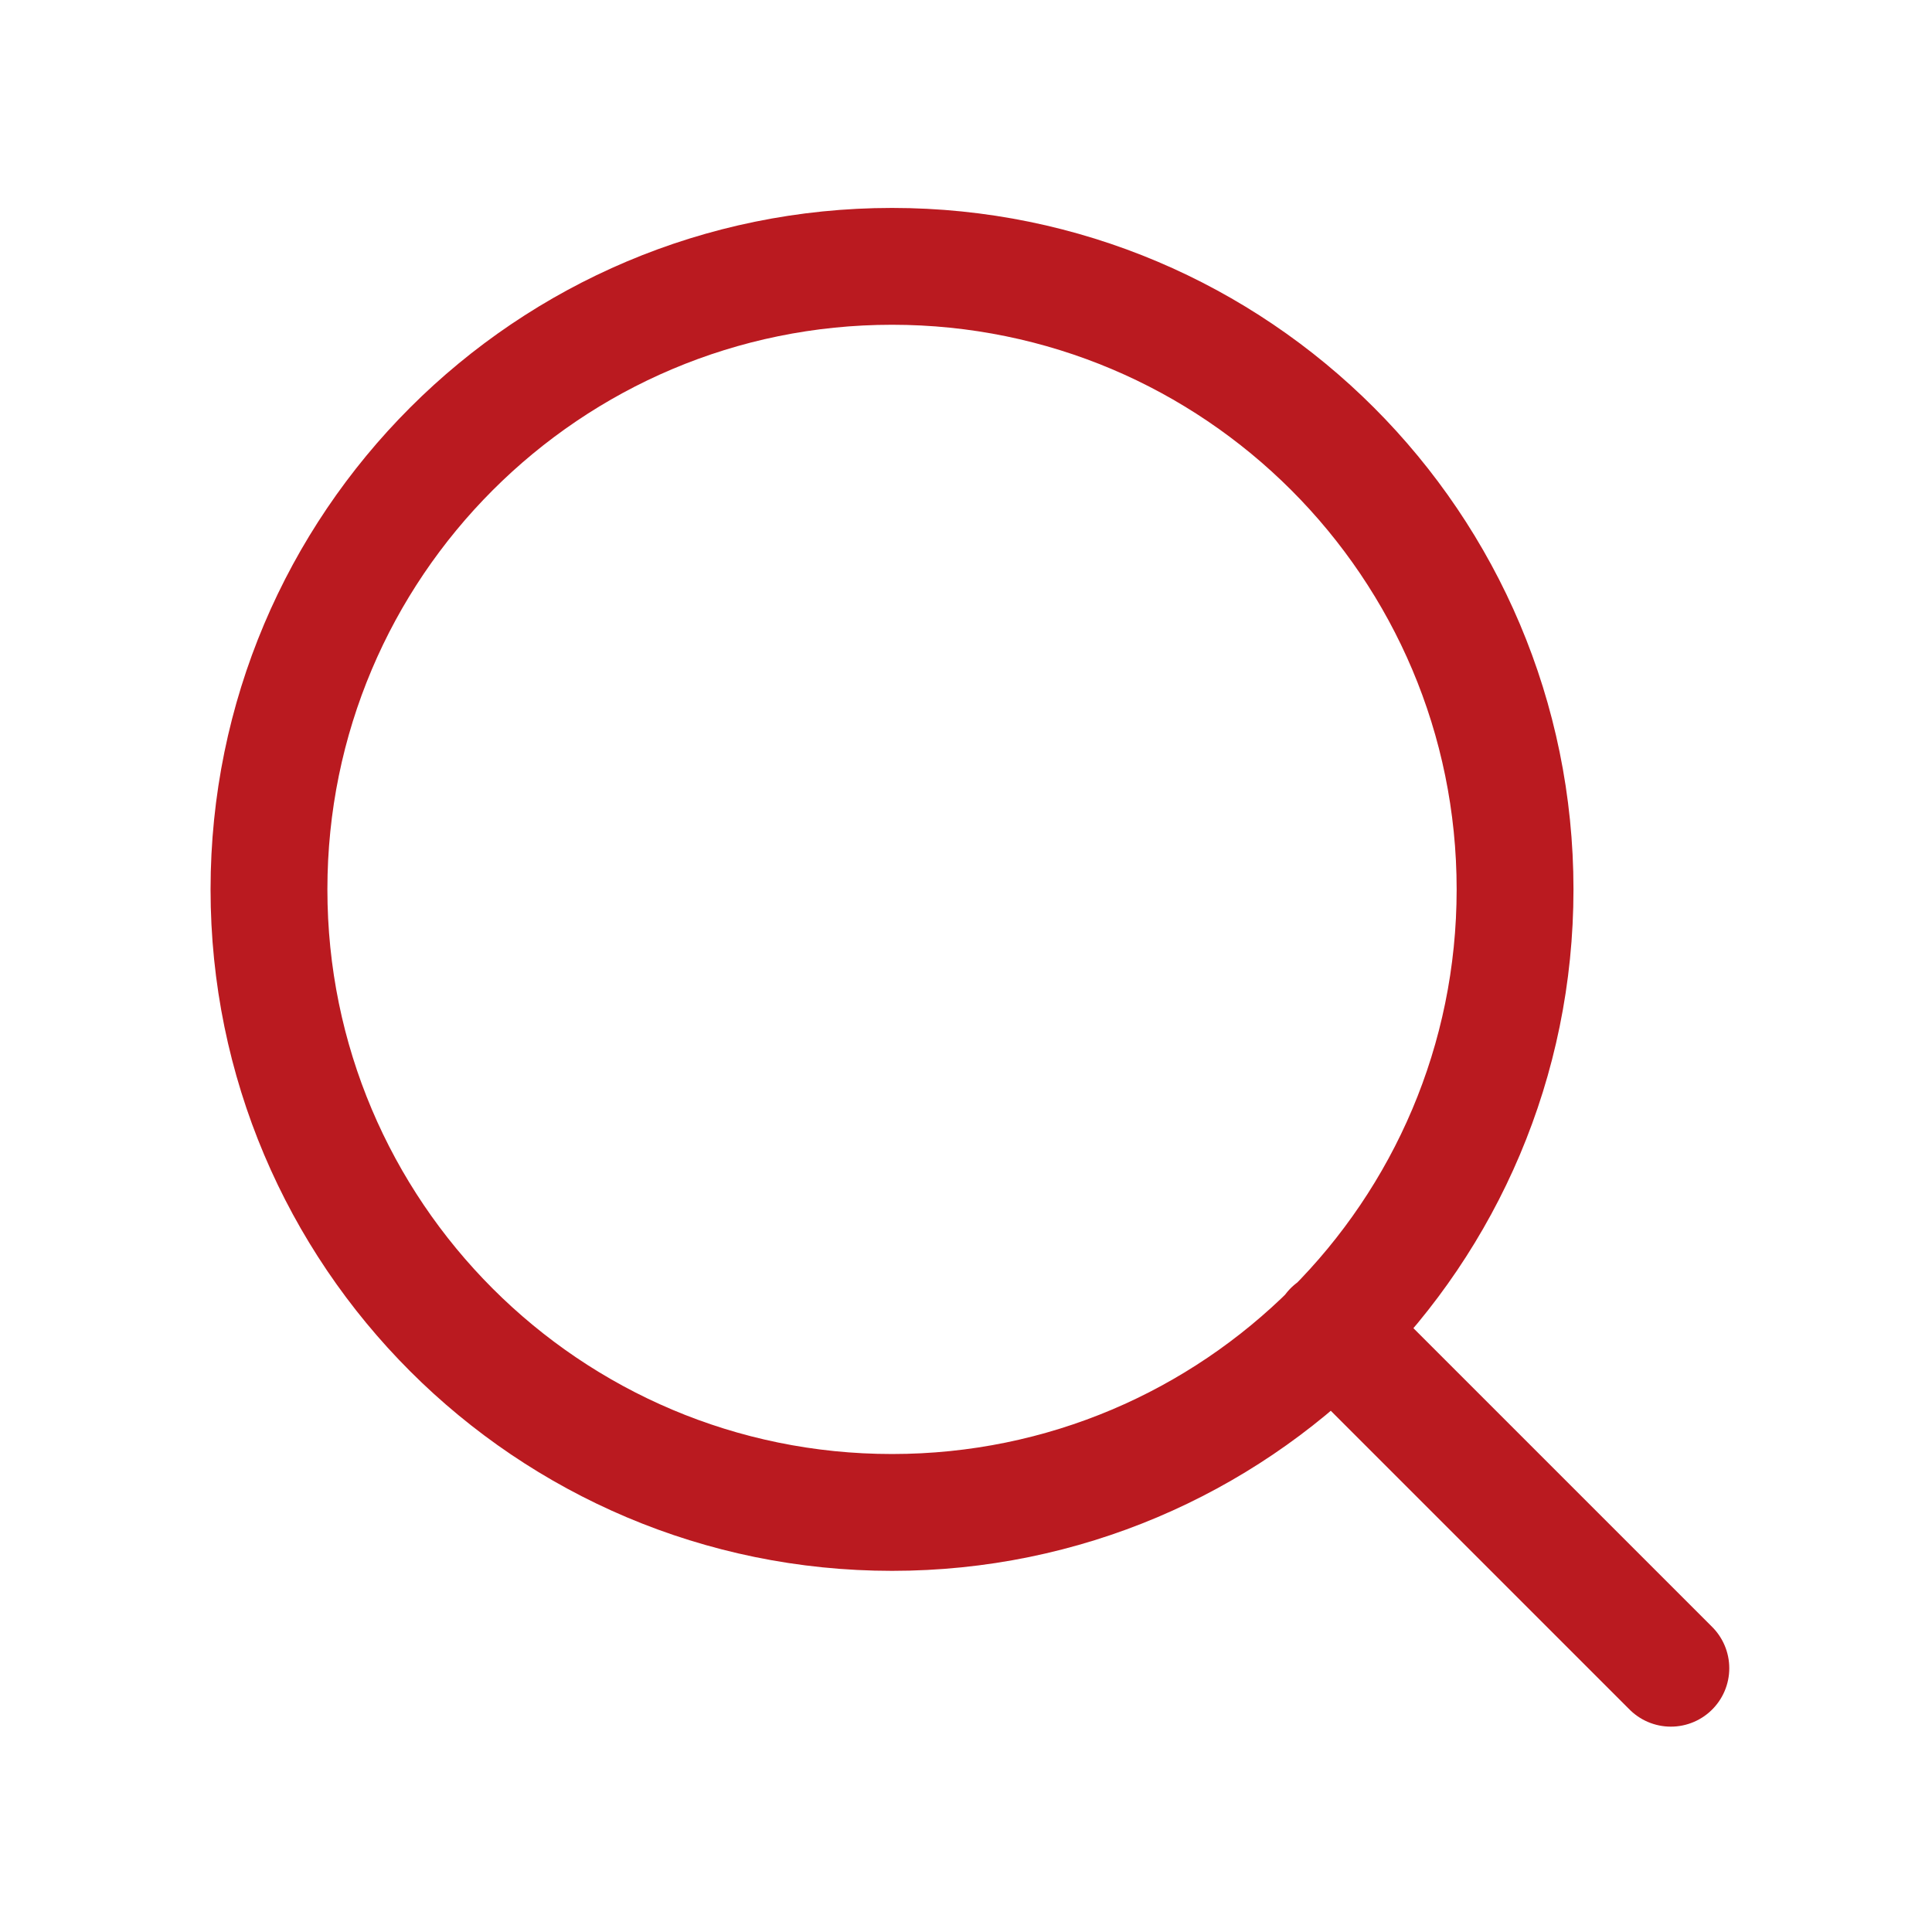
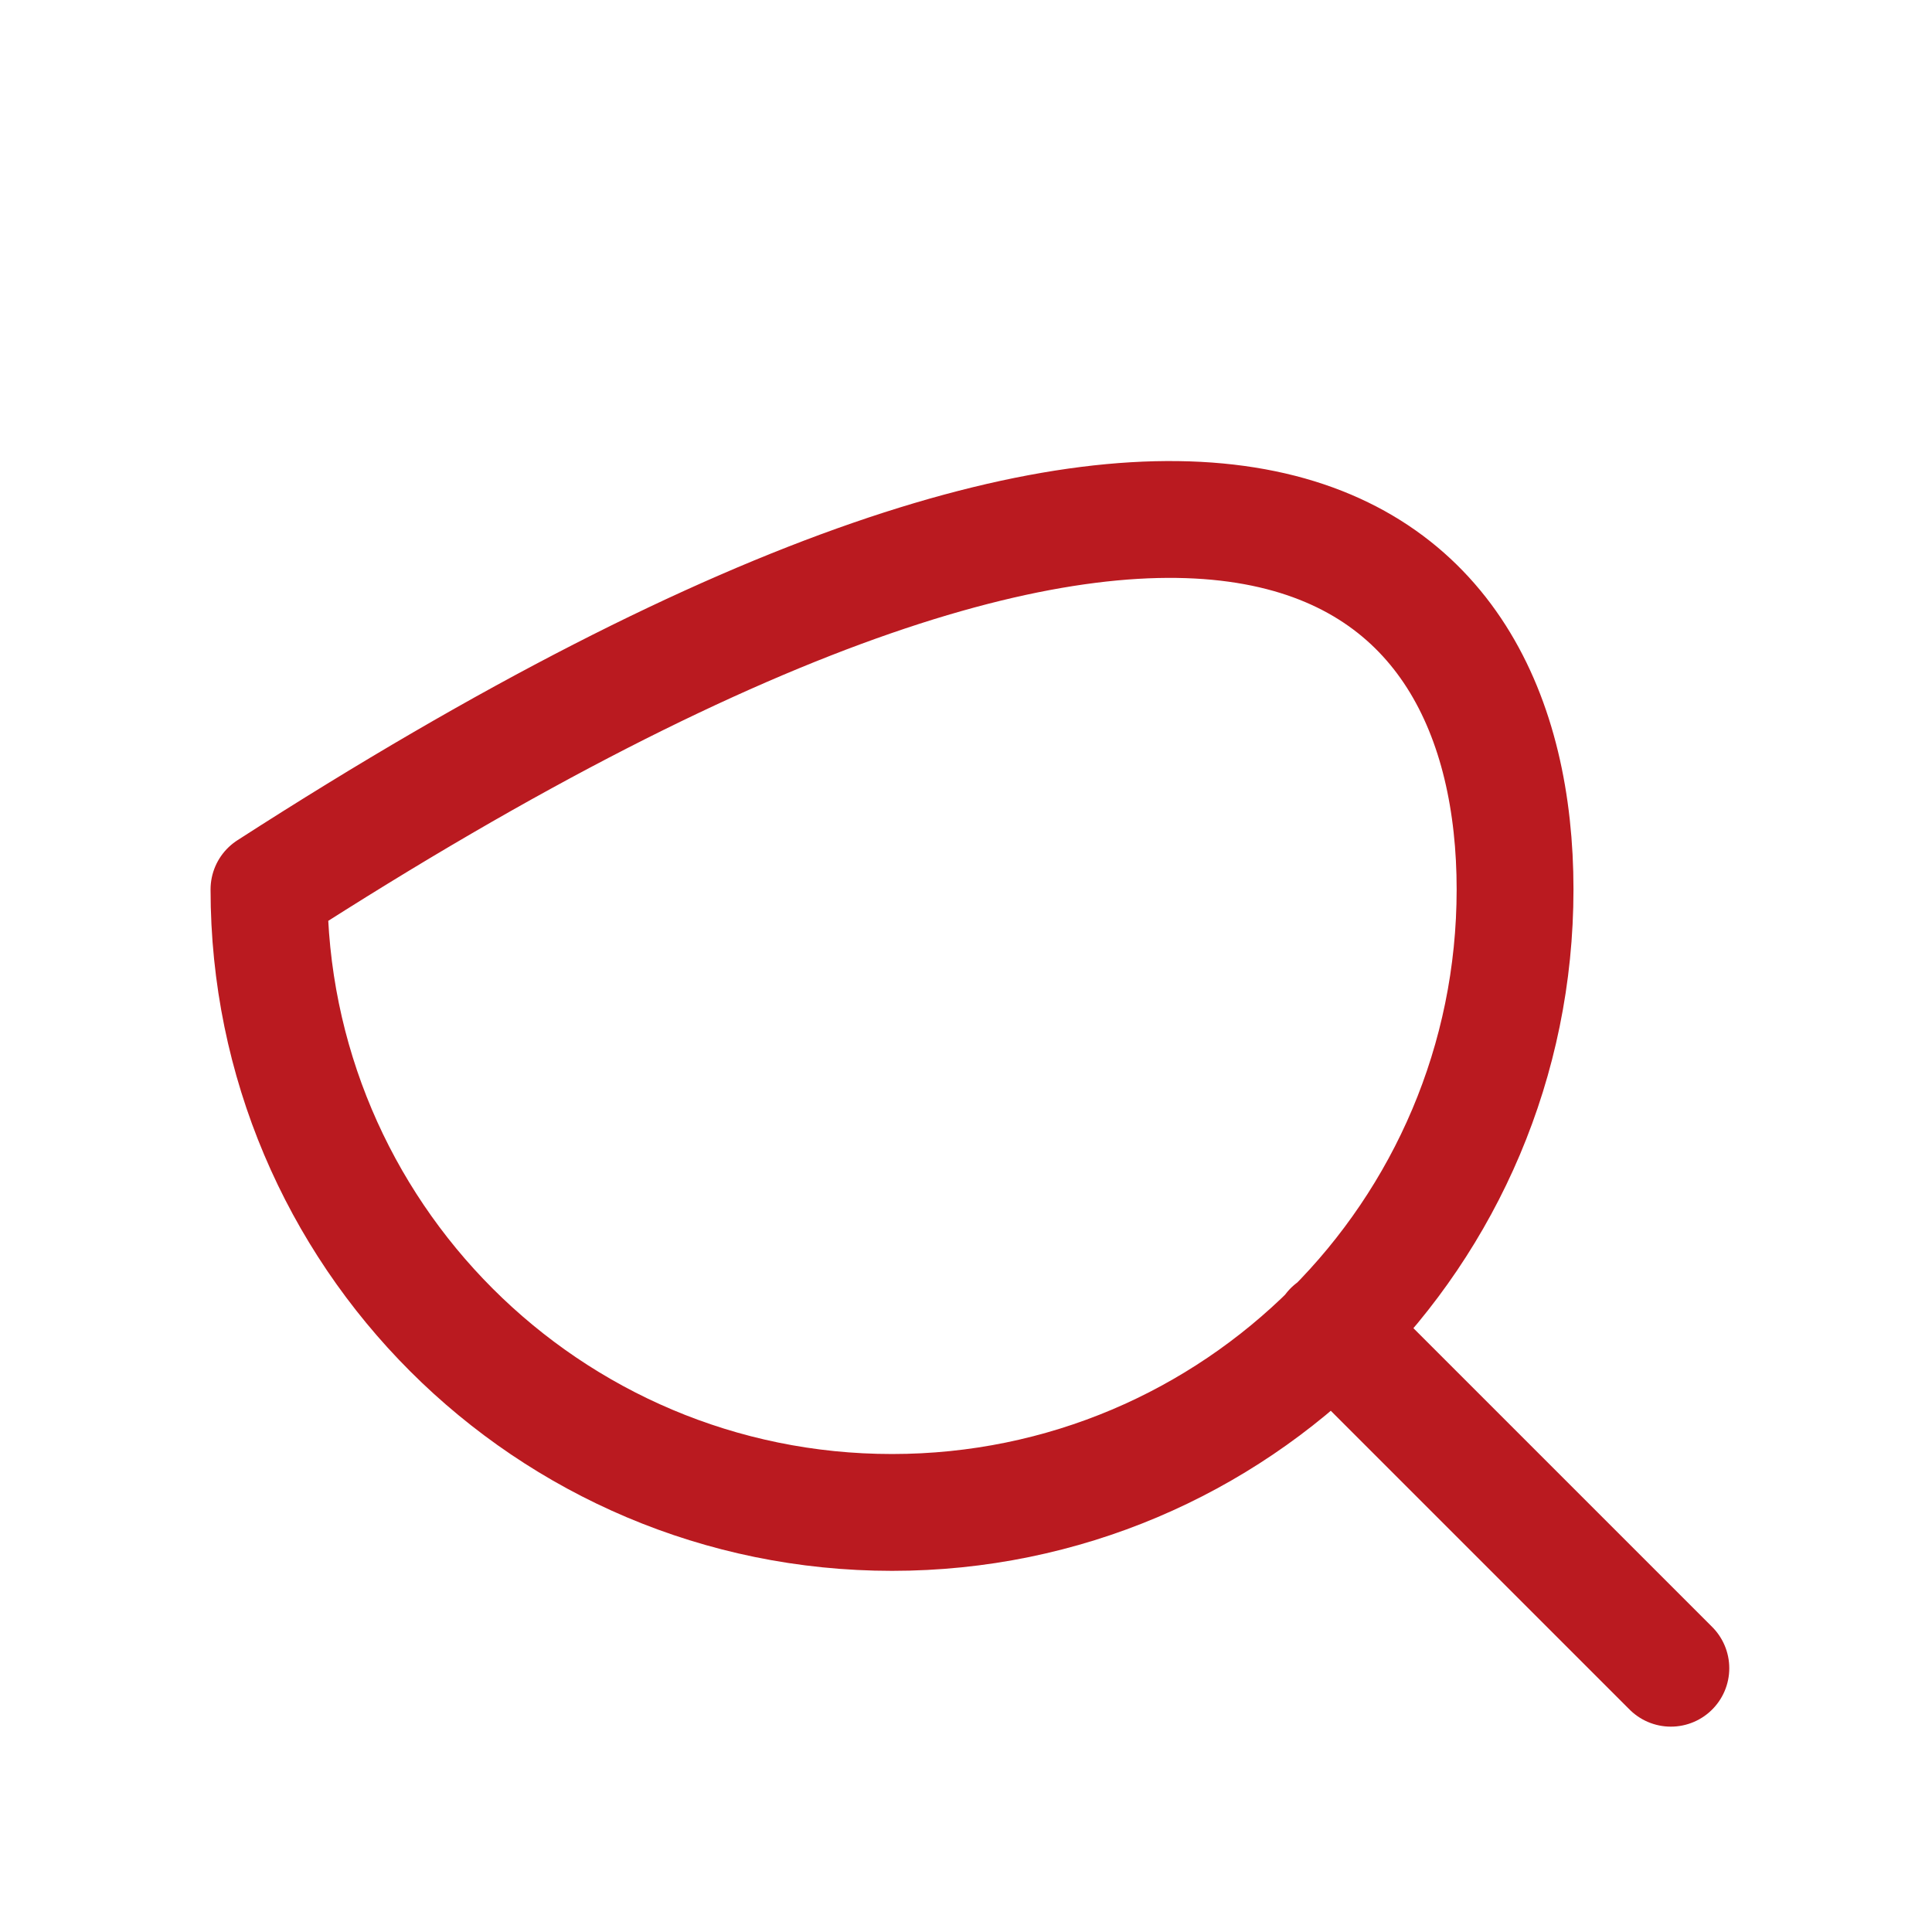
<svg xmlns="http://www.w3.org/2000/svg" width="36" height="36" viewBox="0 0 36 36" fill="none">
  <g id="search">
-     <path id="Icon" d="M31.134 31.085L24.821 24.772M28.231 16.573C28.231 22.985 23.033 28.182 16.622 28.182C10.21 28.182 5.012 22.985 5.012 16.573C5.012 10.161 10.21 4.963 16.622 4.963C23.033 4.963 28.231 10.161 28.231 16.573Z" stroke="#BA1A20" stroke-width="2.177" stroke-linecap="round" stroke-linejoin="round" />
+     <path id="Icon" d="M31.134 31.085L24.821 24.772M28.231 16.573C28.231 22.985 23.033 28.182 16.622 28.182C10.21 28.182 5.012 22.985 5.012 16.573C23.033 4.963 28.231 10.161 28.231 16.573Z" stroke="#BA1A20" stroke-width="2.177" stroke-linecap="round" stroke-linejoin="round" />
  </g>
</svg>